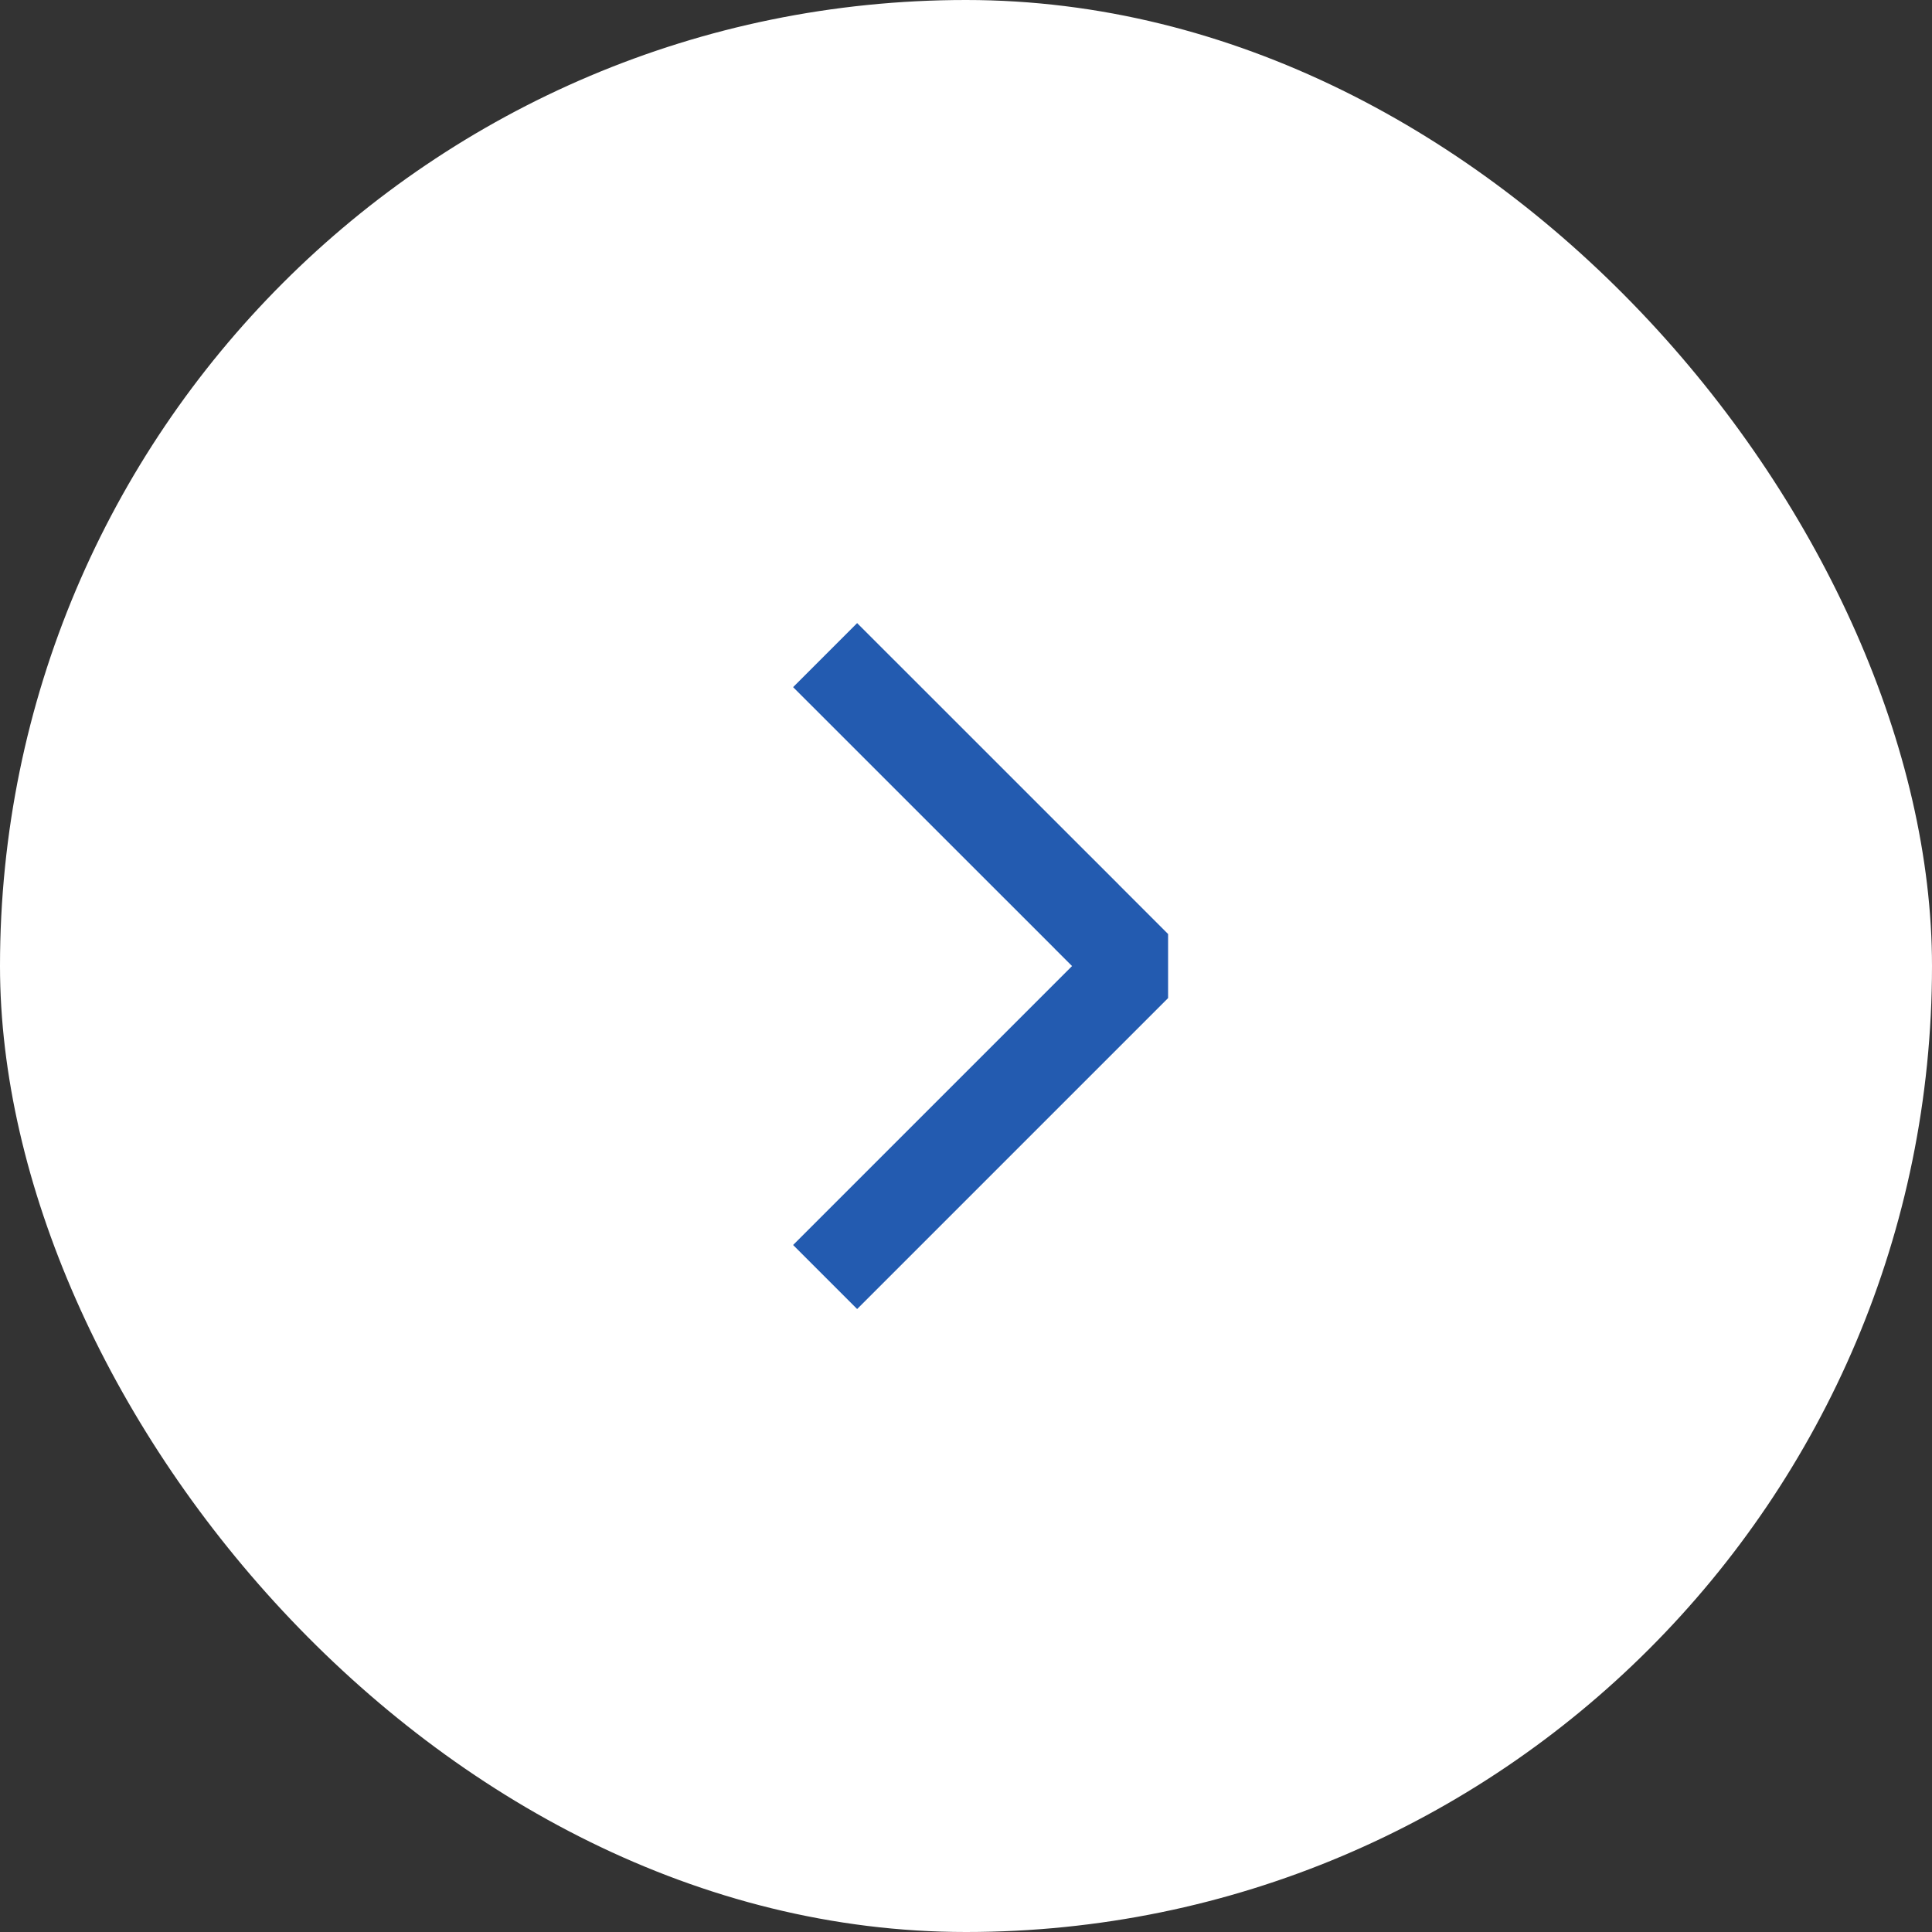
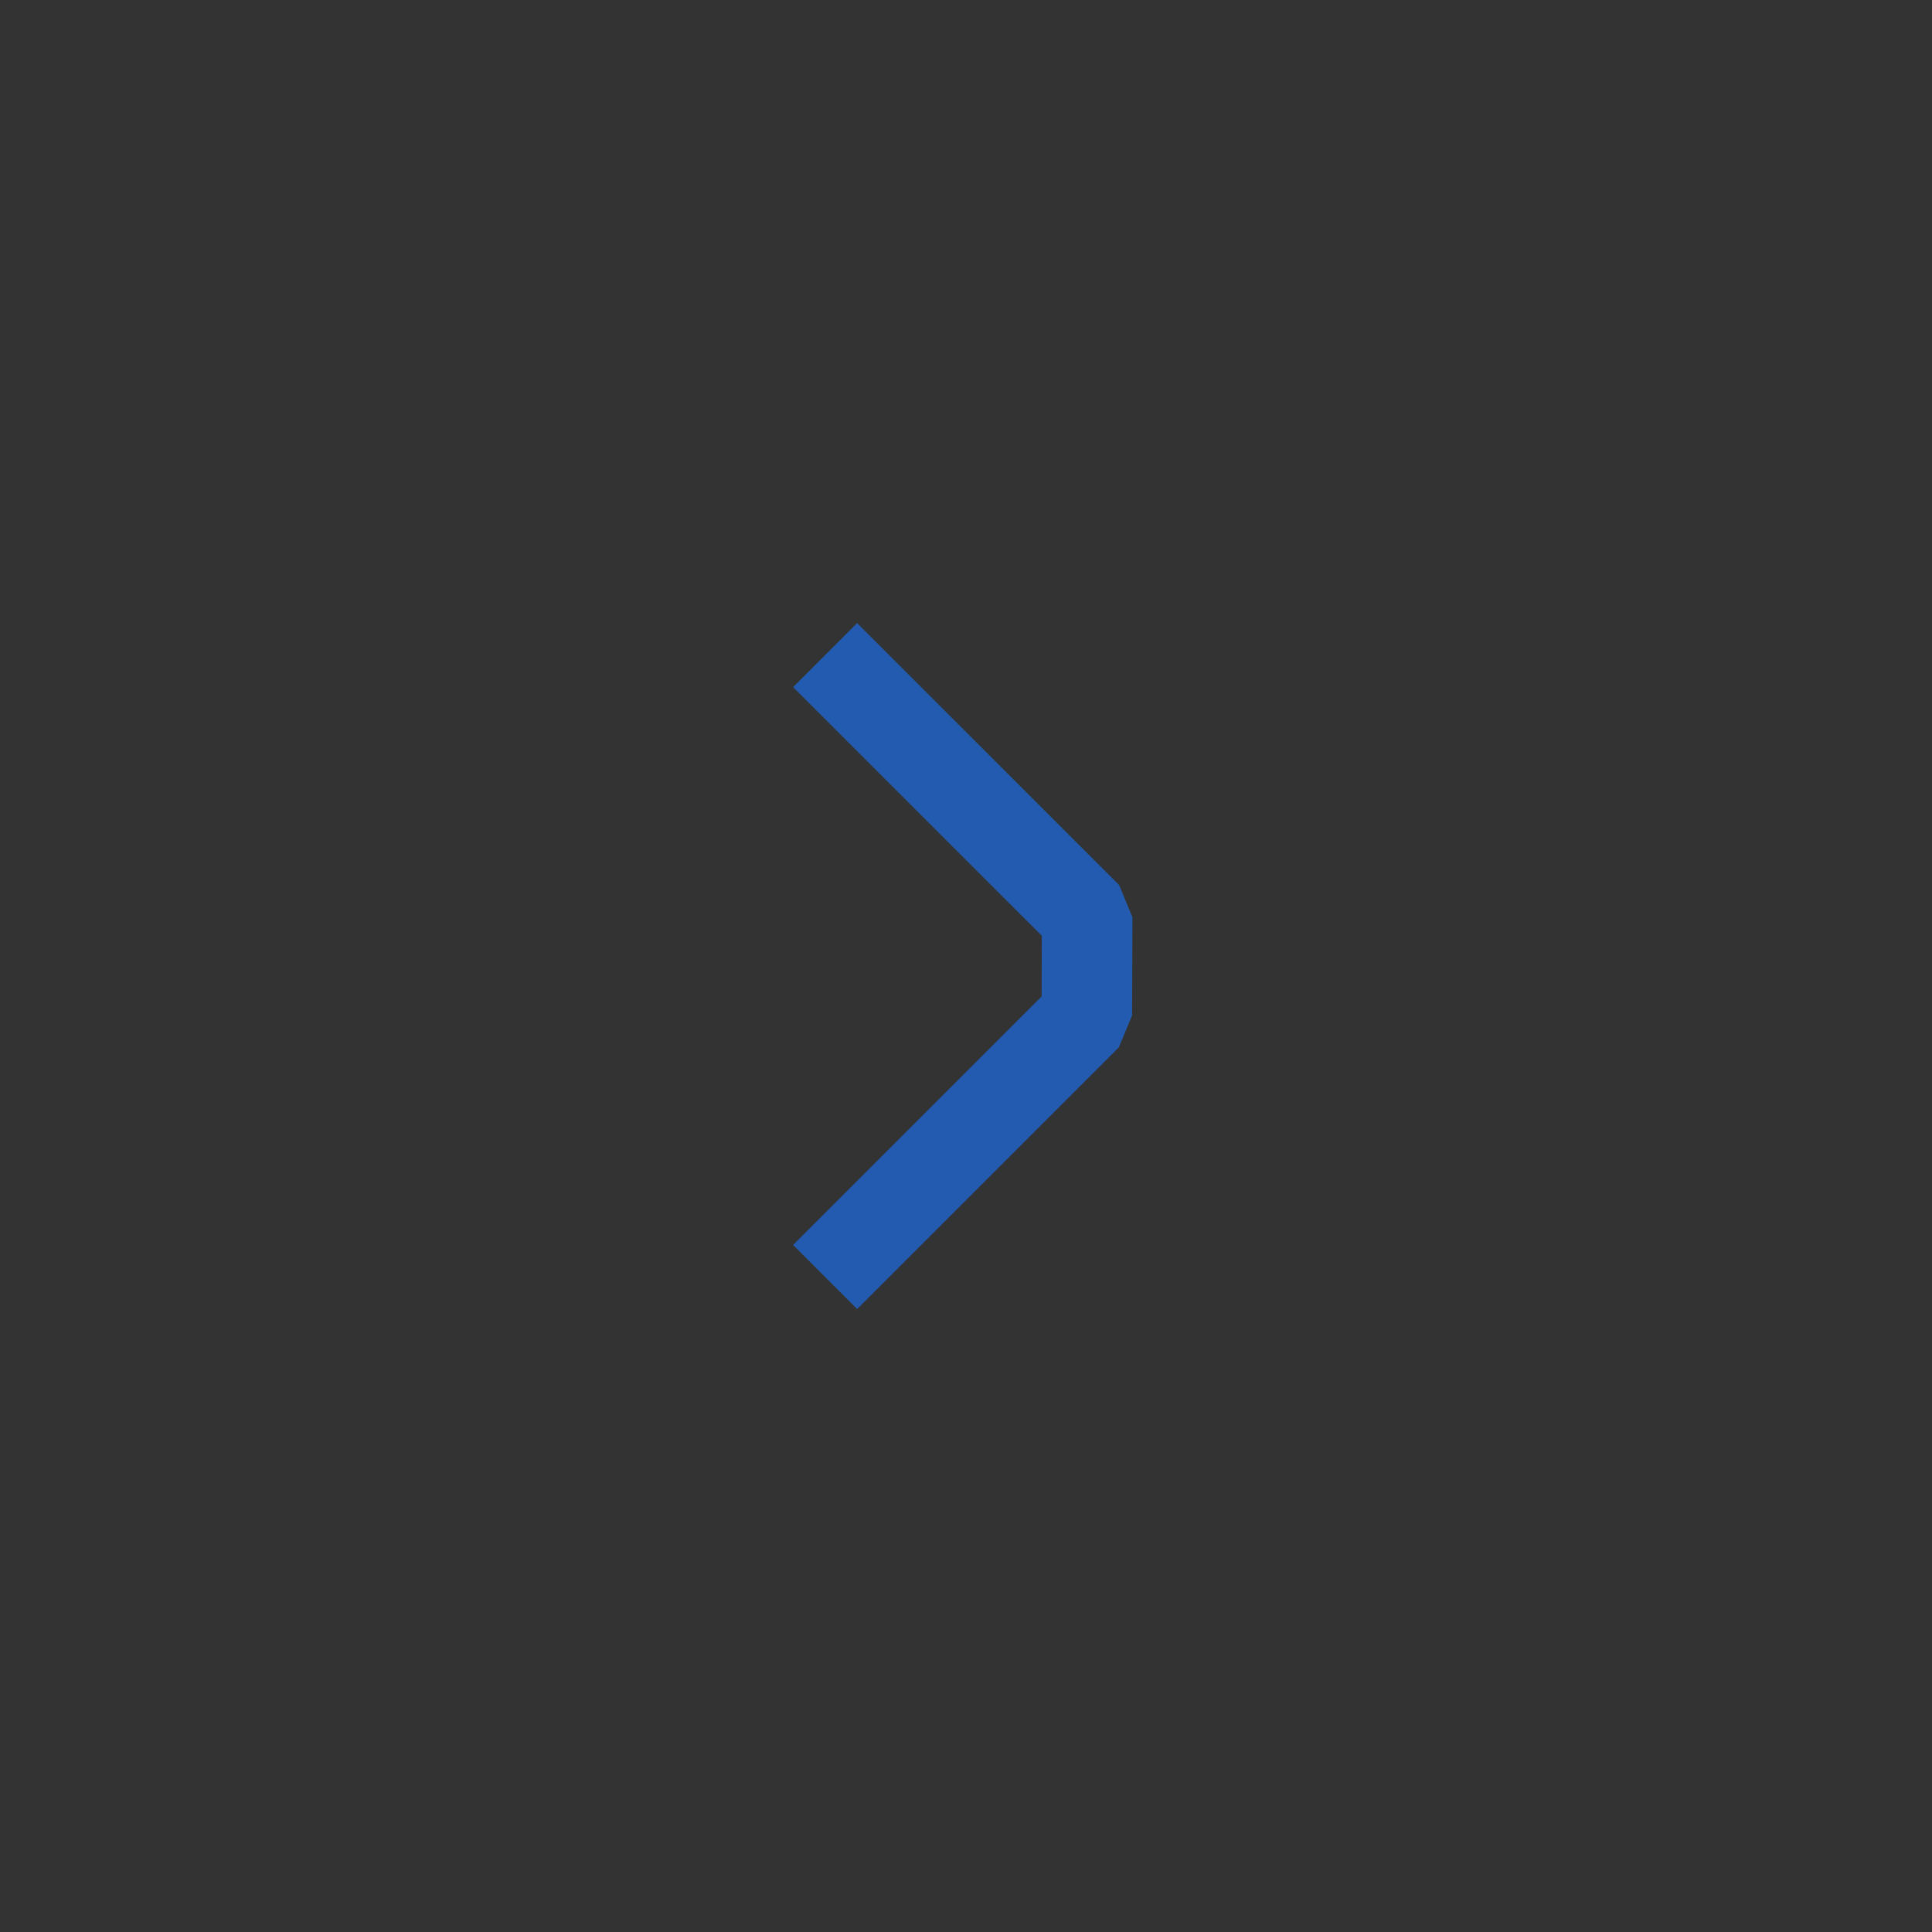
<svg xmlns="http://www.w3.org/2000/svg" width="32" height="32" viewBox="0 0 32 32" fill="none">
  <rect x="0" y="0" width="32" height="32" fill="#333333" stroke="none" />
-   <rect width="32" height="32" rx="16" fill="white" />
-   <path d="M14.197 20.621L18.001 16.817L18.817 16.001L18.007 15.191C18.005 15.189 18.003 15.186 18.001 15.184L14.197 11.381" stroke="#235BB0" stroke-width="1.5" stroke-miterlimit="10" stroke-linecap="square" stroke-linejoin="bevel" />
+   <path d="M14.197 20.621L18.001 16.817L18.007 15.191C18.005 15.189 18.003 15.186 18.001 15.184L14.197 11.381" stroke="#235BB0" stroke-width="1.5" stroke-miterlimit="10" stroke-linecap="square" stroke-linejoin="bevel" />
</svg>